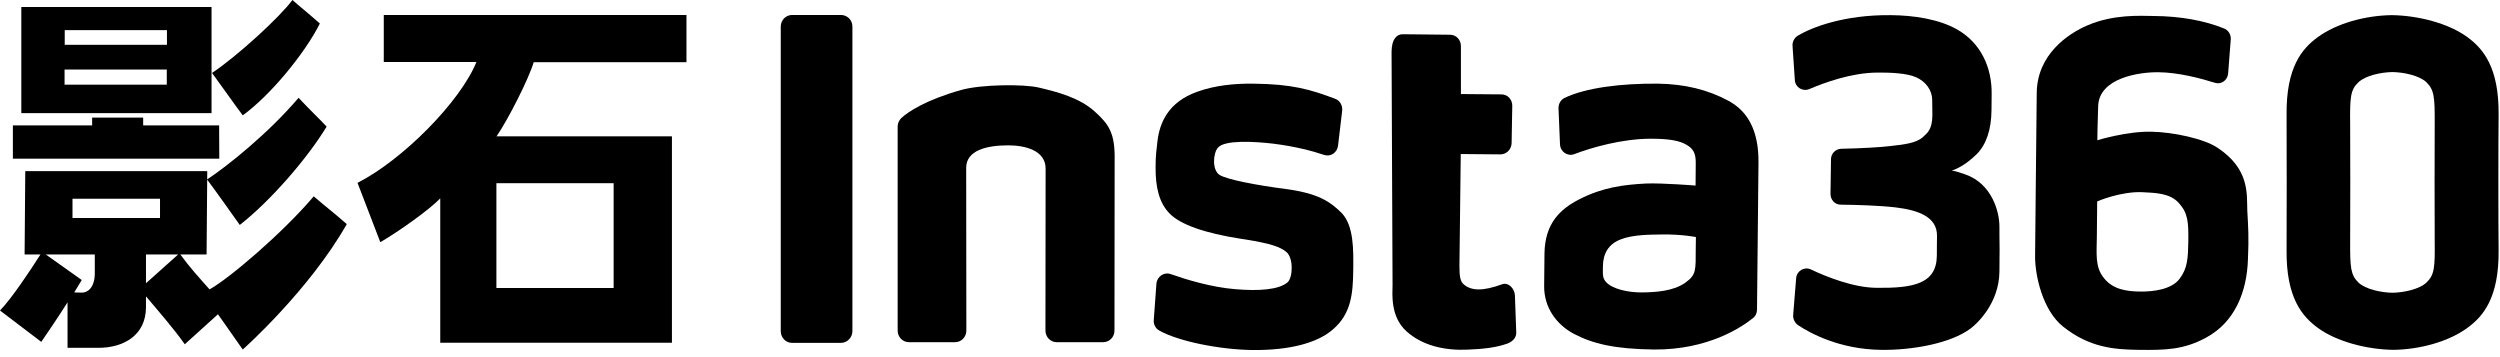
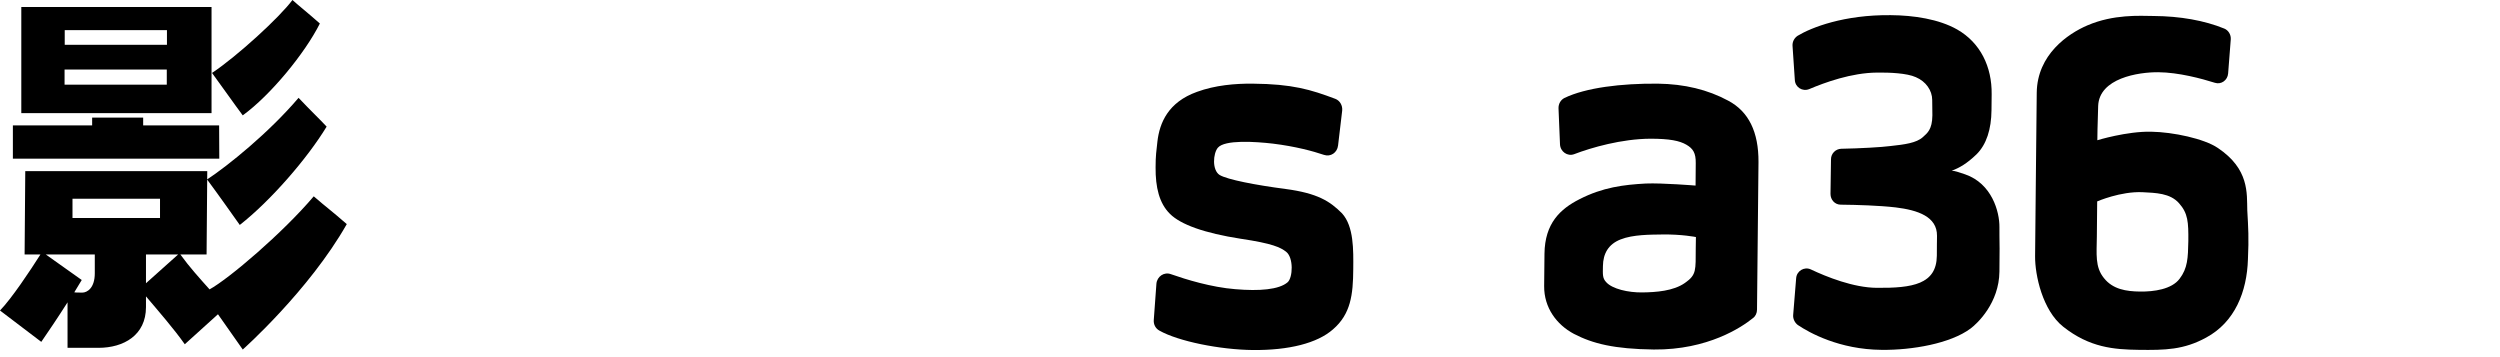
<svg xmlns="http://www.w3.org/2000/svg" width="322" height="46" viewBox="0 0 322 46" fill="none">
-   <path d="M108.324 44.161H102.007C101.603 44.161 101.241 43.986 100.986 43.722C100.731 43.459 100.561 43.064 100.561 42.669V3.422C100.561 3.005 100.731 2.631 100.986 2.368C101.241 2.105 101.624 1.929 102.007 1.929H108.324C108.707 1.929 109.068 2.083 109.345 2.346C109.621 2.61 109.791 3.005 109.791 3.422V42.647C109.791 43.064 109.621 43.437 109.366 43.7C109.089 43.986 108.728 44.161 108.324 44.161Z" fill="black" />
  <path d="M285.643 19.049C283.899 17.864 279.9 17.008 277.072 16.964C273.924 16.898 270.138 18.062 270.138 18.062C270.138 18.062 270.159 15.801 270.244 13.65C270.372 10.072 275.413 9.281 277.986 9.303C280.602 9.325 283.538 10.116 285.282 10.664C286.09 10.928 286.919 10.335 286.983 9.457L287.323 5.067C287.366 4.474 287.026 3.904 286.494 3.684C283.92 2.631 280.773 2.082 277.412 2.06C275.583 2.038 272.244 1.818 268.862 3.267C266.352 4.343 262.396 7.021 262.332 11.937C262.29 16.723 262.247 19.993 262.205 24.273C262.162 29.717 262.162 28.664 262.12 33.01C262.098 35.424 263.077 39.968 265.735 42.075C269.138 44.775 272.286 45.017 275.455 45.06C278.88 45.104 281.262 45.06 284.154 43.48C287.855 41.483 289.408 37.575 289.535 33.383C289.663 30.595 289.578 29.366 289.45 27.083C289.387 24.91 289.727 21.771 285.643 19.049ZM280.73 35.907C279.709 37.268 277.412 37.575 275.647 37.553C273.86 37.532 272.137 37.268 270.989 35.819C269.819 34.393 270.053 32.702 270.074 30.463C270.095 27.676 270.117 25.942 270.117 25.942C270.117 25.942 273.137 24.625 275.966 24.756C277.625 24.844 279.518 24.866 280.666 26.183C281.815 27.478 281.879 28.598 281.857 31.056C281.815 33.229 281.772 34.546 280.73 35.907Z" fill="black" />
  <path d="M257.526 29.258C257.547 27.261 256.548 23.639 253.102 22.453C252.251 22.168 251.762 21.992 251.379 21.992C252.358 21.619 253.293 21.114 254.591 19.863C255.846 18.612 256.484 16.659 256.505 14.178C256.526 12.422 256.505 13.542 256.526 12.137C256.569 8.603 255.08 5.508 252.081 3.796C249.72 2.457 246.487 1.974 243.531 1.952C237.512 1.886 233.322 3.532 231.535 4.608C231.11 4.893 230.855 5.354 230.876 5.881L231.174 10.293C231.216 11.237 232.152 11.829 233.024 11.478C235.045 10.622 238.469 9.371 241.766 9.349C243.339 9.327 245.615 9.415 246.764 9.942C248.061 10.491 248.869 11.654 248.869 12.883C248.891 14.222 248.891 14.003 248.891 14.859C248.869 16.703 248.231 17.142 247.657 17.668C246.828 18.415 245.318 18.612 243.488 18.81C242.34 18.963 239.532 19.117 237.15 19.161C236.427 19.183 235.832 19.776 235.832 20.522L235.768 24.978C235.768 25.724 236.321 26.361 237.086 26.361C239.171 26.383 242.042 26.47 244.148 26.712C247.019 27.063 249.508 27.897 249.486 30.378C249.465 32.814 249.486 29.28 249.465 32.946C249.422 36.611 246.338 37.116 241.723 37.072C238.724 37.05 235.279 35.668 233.237 34.702C232.386 34.307 231.408 34.899 231.344 35.843L230.961 40.562C230.918 41.067 231.174 41.572 231.556 41.858C233.024 42.845 236.895 45.018 242.361 45.062C246.275 45.106 251.209 44.25 253.804 42.319C254.718 41.638 257.483 39.004 257.526 34.987C257.547 32.99 257.526 34.57 257.547 32.046C257.526 29.631 257.526 31.014 257.526 29.258Z" fill="black" />
  <path d="M222.602 12.971C219.964 11.544 216.944 10.819 213.541 10.775C208.798 10.732 204.225 11.302 201.503 12.619C201.014 12.861 200.716 13.388 200.737 13.958L200.928 18.59C200.971 19.534 201.886 20.17 202.736 19.863C204.97 19.007 208.862 17.887 212.563 17.866C215.051 17.866 216.327 18.129 217.199 18.634C218.071 19.139 218.433 19.709 218.412 21.026C218.412 22.124 218.39 23.902 218.39 23.902C218.39 23.902 214.073 23.551 211.988 23.638C209.138 23.792 206.437 24.121 203.438 25.658C200.971 26.909 198.972 28.753 198.929 32.682C198.908 34.46 198.908 34.965 198.887 36.852C198.865 39.618 200.482 41.813 202.715 42.999C205.161 44.272 207.926 44.952 213.009 45.018C219.986 45.084 224.367 42.121 225.771 40.979C226.111 40.738 226.303 40.321 226.303 39.882L226.494 20.873C226.515 17.009 225.239 14.375 222.602 12.971ZM217.029 36.435C215.54 37.489 213.286 37.643 211.52 37.665C209.734 37.687 207.65 37.226 206.863 36.326C206.395 35.821 206.437 35.36 206.458 34.262C206.48 32.66 207.16 31.453 208.734 30.838C210.329 30.202 212.605 30.224 214.03 30.202C216.604 30.158 218.433 30.531 218.433 30.531L218.412 31.98C218.39 34.789 218.539 35.382 217.029 36.435Z" fill="black" />
  <path d="M165.579 24.34C161.708 23.835 158.092 23.133 157.092 22.54C156.093 21.904 156.241 19.774 156.858 19.028C157.752 17.974 161.686 18.238 163.962 18.501C166.833 18.852 169.109 19.467 170.534 19.95C171.385 20.235 172.236 19.665 172.342 18.743L172.874 14.243C172.938 13.584 172.576 12.948 171.981 12.728C168.833 11.543 166.472 10.819 161.346 10.775C159.092 10.753 156.518 10.972 154.178 11.828C150.435 13.167 149.35 15.845 149.074 18.238C148.946 19.423 148.84 20.016 148.84 21.552C148.819 24.12 149.308 26.184 150.69 27.545C152.073 28.928 155.135 30.025 159.793 30.75C163.941 31.364 164.919 31.869 165.642 32.418C166.642 33.186 166.514 35.754 165.855 36.347C164.749 37.313 162.197 37.51 159.113 37.247C156.029 37.005 152.753 35.996 150.818 35.315C149.946 34.986 149.031 35.6 148.946 36.544L148.606 41.22C148.563 41.791 148.84 42.317 149.329 42.581C151.775 43.964 157.135 45.039 161.367 45.083C166.004 45.127 169.662 44.205 171.683 42.427C173.98 40.452 174.278 37.949 174.299 34.679C174.32 32.198 174.384 29.169 172.853 27.479C171.3 25.92 169.705 24.889 165.579 24.34Z" fill="black" />
-   <path d="M193.483 36.61C191.037 37.51 189.442 37.51 188.443 36.544C188.102 36.193 187.975 35.622 187.975 34.283L188.145 19.84L193.249 19.884C194.036 19.884 194.674 19.247 194.696 18.435L194.781 13.606C194.781 12.816 194.185 12.157 193.398 12.157L188.166 12.113V5.923C188.166 5.133 187.549 4.474 186.784 4.474L180.658 4.409C179.892 4.409 179.254 5.045 179.233 6.647L179.361 36.675C179.339 37.927 179.084 40.78 181.126 42.646C183.168 44.512 186.018 45.148 188.911 45.039C191.186 44.951 192.739 44.753 194.164 44.248C194.802 44.007 195.334 43.502 195.291 42.778L195.121 38.014C195.057 37.136 194.27 36.324 193.483 36.61Z" fill="black" />
-   <path d="M141.013 14.374C139.057 12.596 136.228 11.85 133.803 11.279C131.868 10.818 126.38 10.862 123.807 11.586C119.276 12.86 116.958 14.396 116.086 15.208C115.81 15.493 115.618 15.867 115.618 16.262V42.58C115.618 43.414 116.277 44.073 117.064 44.073H123.02C123.828 44.073 124.466 43.392 124.466 42.58C124.466 42.58 124.445 22.386 124.445 21.618C124.445 19.357 127.082 18.72 129.868 18.72C131.995 18.72 134.675 19.357 134.675 21.706C134.675 22.496 134.654 42.58 134.654 42.58C134.654 43.414 135.313 44.073 136.1 44.073H142.098C142.906 44.073 143.544 43.392 143.544 42.58C143.544 42.58 143.566 21.925 143.566 20.63C143.63 17.096 142.8 15.998 141.013 14.374Z" fill="black" />
-   <path d="M321.821 14.791C321.885 8.645 319.801 6.252 317.802 4.782C315.377 3.004 311.463 1.994 308.06 1.95C304.657 1.994 300.956 3.004 298.532 4.782C296.511 6.252 294.448 8.645 294.512 14.791C294.533 18.149 294.533 28.883 294.512 32.219C294.448 38.365 296.532 40.758 298.532 42.229C300.956 44.007 304.87 45.017 308.273 45.06C311.676 45.017 315.377 44.007 317.802 42.229C319.822 40.758 321.885 38.365 321.821 32.219C321.779 28.861 321.779 18.127 321.821 14.791ZM312.527 36.39C311.612 37.268 309.57 37.685 308.145 37.707C306.72 37.685 304.679 37.268 303.764 36.39C302.764 35.402 302.679 34.502 302.701 30.968C302.722 29.124 302.722 17.864 302.701 16.02C302.658 12.486 302.743 11.564 303.764 10.598C304.679 9.72 306.72 9.303 308.145 9.281C309.57 9.303 311.612 9.72 312.527 10.598C313.527 11.586 313.612 12.486 313.59 16.02C313.569 17.864 313.569 29.102 313.59 30.968C313.633 34.502 313.548 35.424 312.527 36.39Z" fill="black" />
  <path d="M31.266 14.86C30.181 13.412 28.756 11.37 27.309 9.395C30.542 7.244 36.009 2.239 37.668 0C38.412 0.68 39.667 1.668 41.198 3.029C39.284 6.848 34.86 12.248 31.266 14.86ZM31.266 45.02L28.075 40.476L23.8 44.34C22.46 42.43 20.44 40.103 18.802 38.172V39.554C18.802 43.176 15.931 44.801 12.676 44.801H8.699V38.94C7.444 40.915 6.253 42.671 5.317 44.032L0 39.993C1.489 38.457 3.85 34.923 5.211 32.772H3.169L3.254 22.038H26.693V22.28L26.608 32.772H23.226C24.417 34.418 25.736 35.867 26.991 37.272C29.479 35.911 36.434 29.984 40.411 25.287C42.155 26.801 42.474 26.955 44.665 28.865C39.794 37.447 31.266 45.02 31.266 45.02ZM28.245 20.436H1.659V16.155H11.868V15.146H18.44V16.155H28.224L28.245 20.436ZM38.455 12.6C40.05 14.29 41.241 15.409 42.07 16.309C39.582 20.414 34.839 25.879 30.883 28.974C30.138 27.921 28.075 25.001 26.672 23.114C29.351 21.358 34.647 17.077 38.455 12.6ZM27.224 14.575H2.744V0.9H27.246V14.575H27.224ZM10.592 37.689C11.23 37.689 12.209 37.096 12.209 35.208V32.772H5.892L10.528 36.064C10.528 36.064 9.848 37.184 9.571 37.645C9.55 37.667 9.975 37.689 10.592 37.689ZM8.337 3.885V5.773H21.503V3.885H8.337ZM21.482 10.909V8.956H8.316V10.909H21.482ZM9.337 28.075H20.61V25.594H9.337V28.075ZM18.802 36.481L22.949 32.772H18.802V36.481Z" fill="black" />
-   <path d="M79.037 23.596H63.936V37.095H79.037V23.596ZM56.704 44.142V25.55C55.386 26.932 51.493 29.742 48.984 31.191L46.048 23.552C51.876 20.589 59.299 13.082 61.362 7.989H49.43V1.931H88.417V8.011H68.743C68.083 10.206 65.446 15.387 63.957 17.56H86.545V44.142H56.704Z" fill="black" />
</svg>